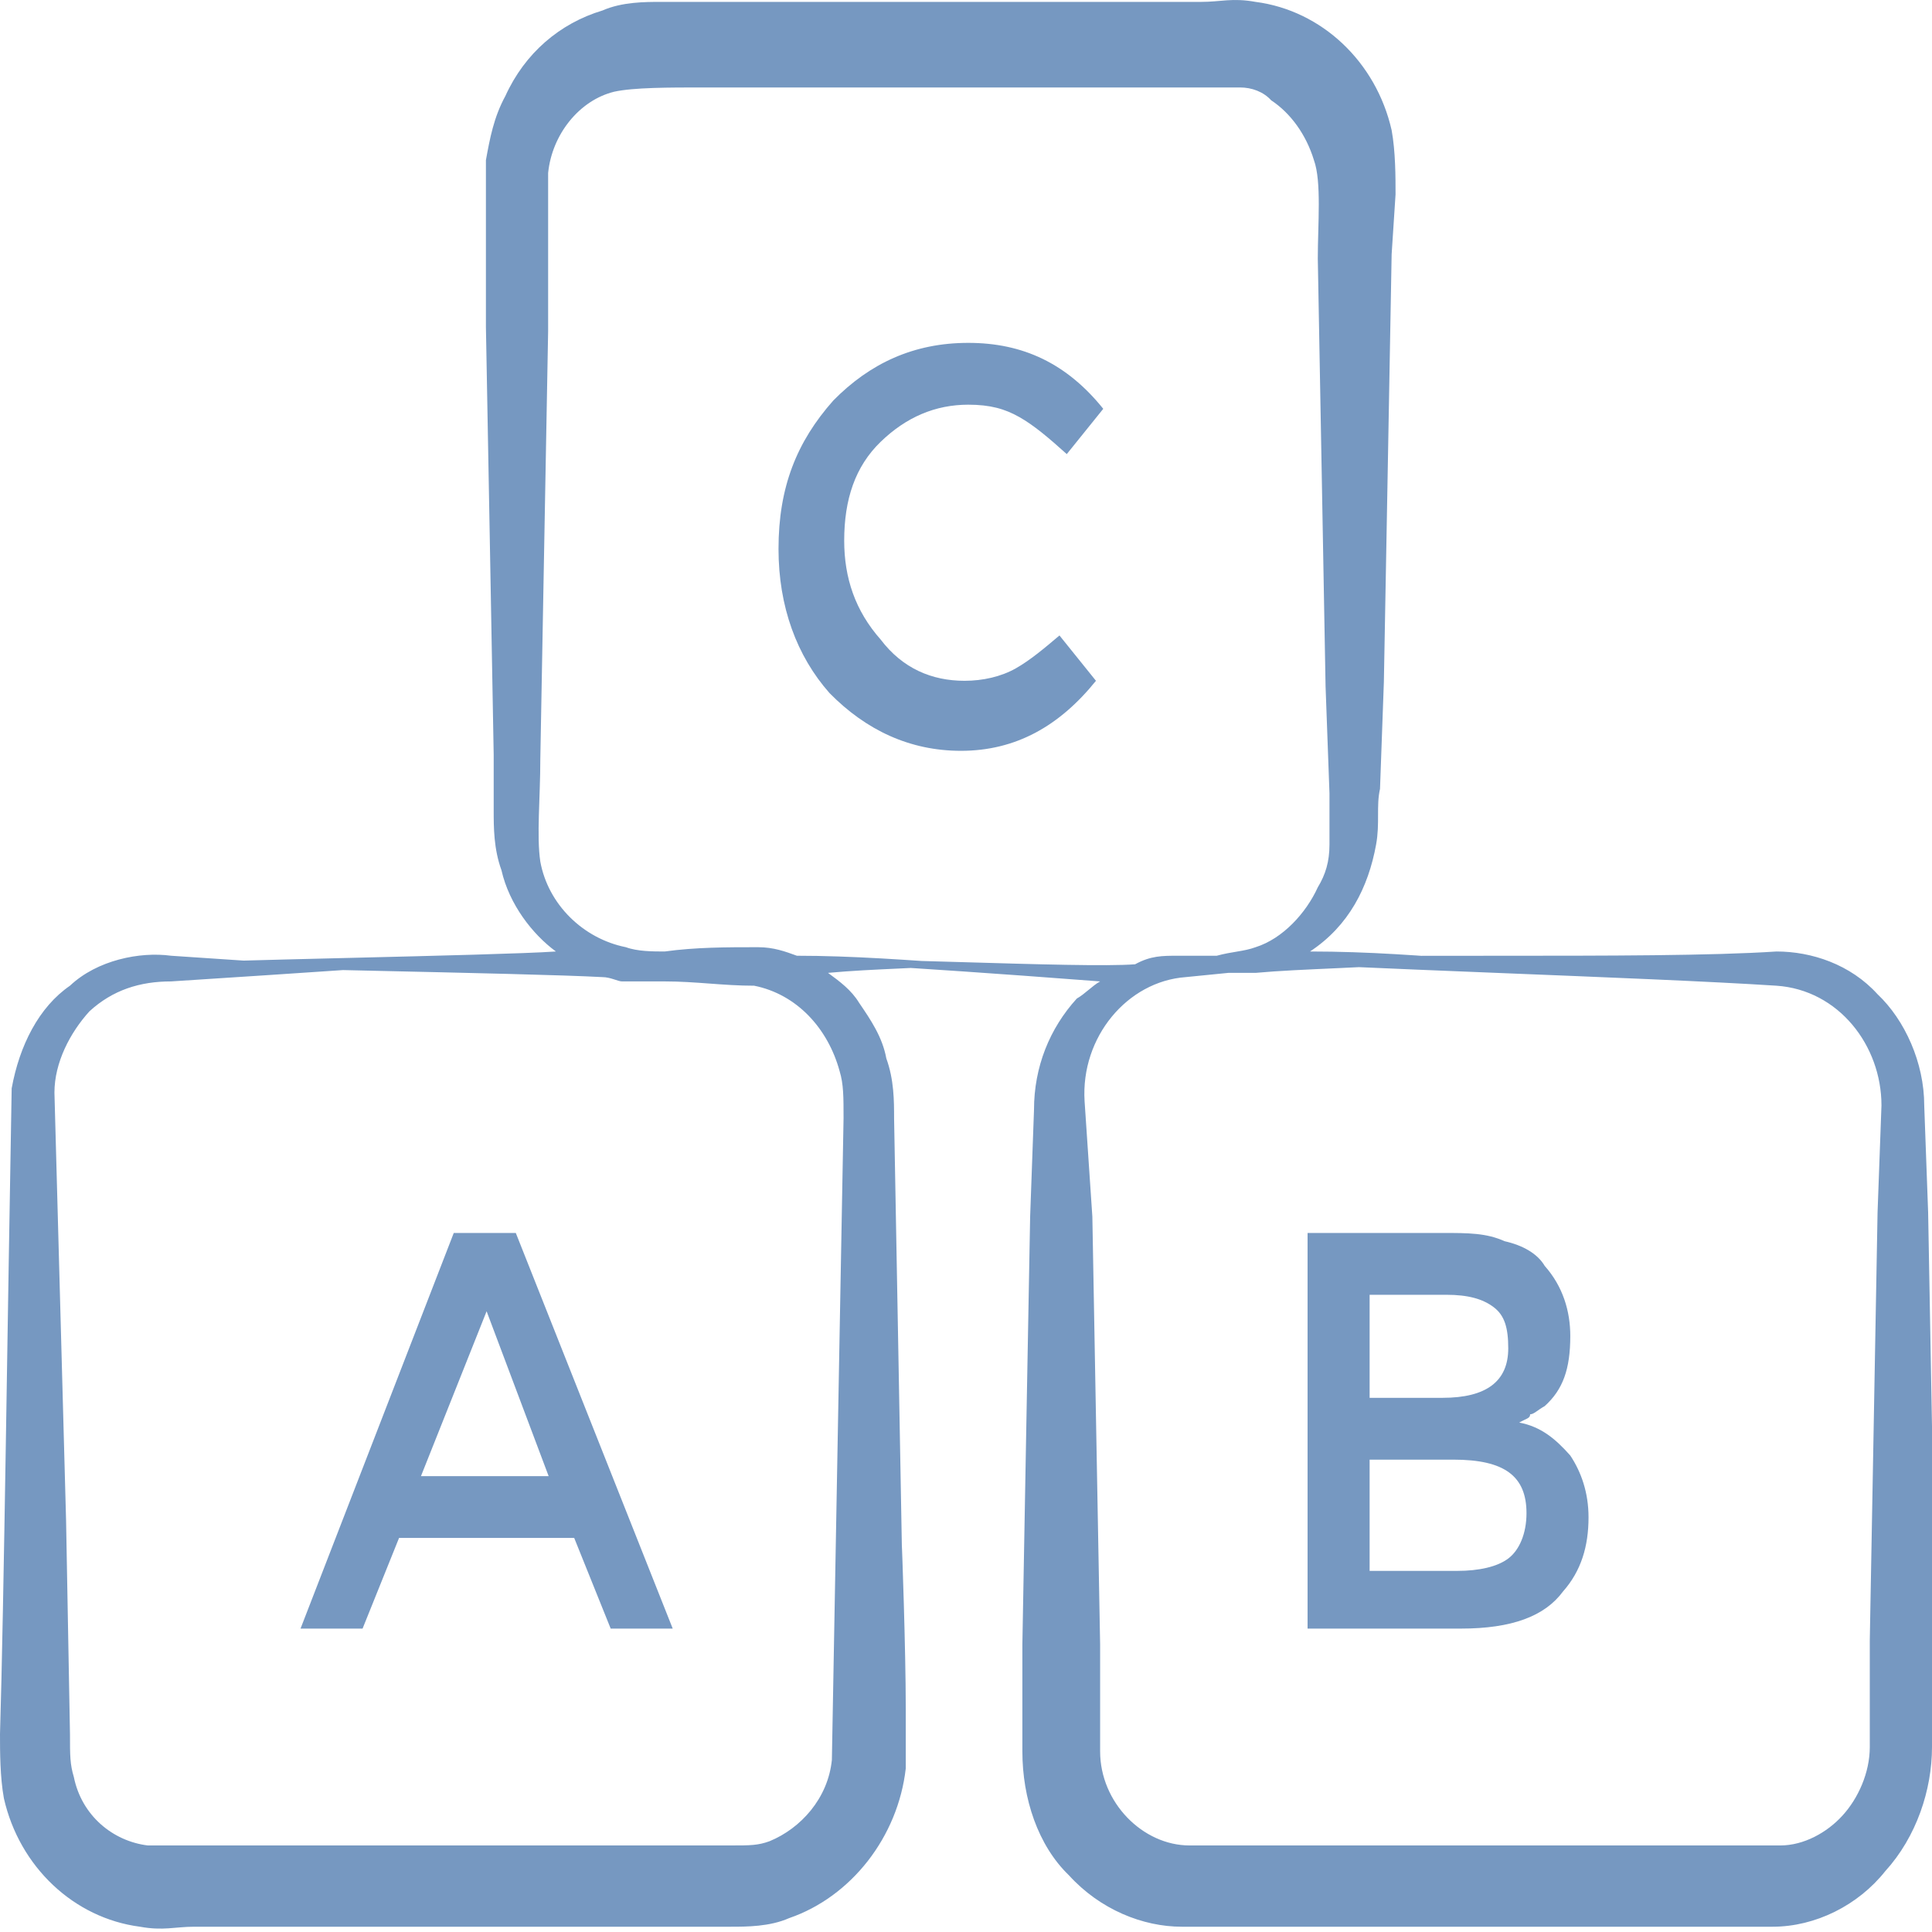
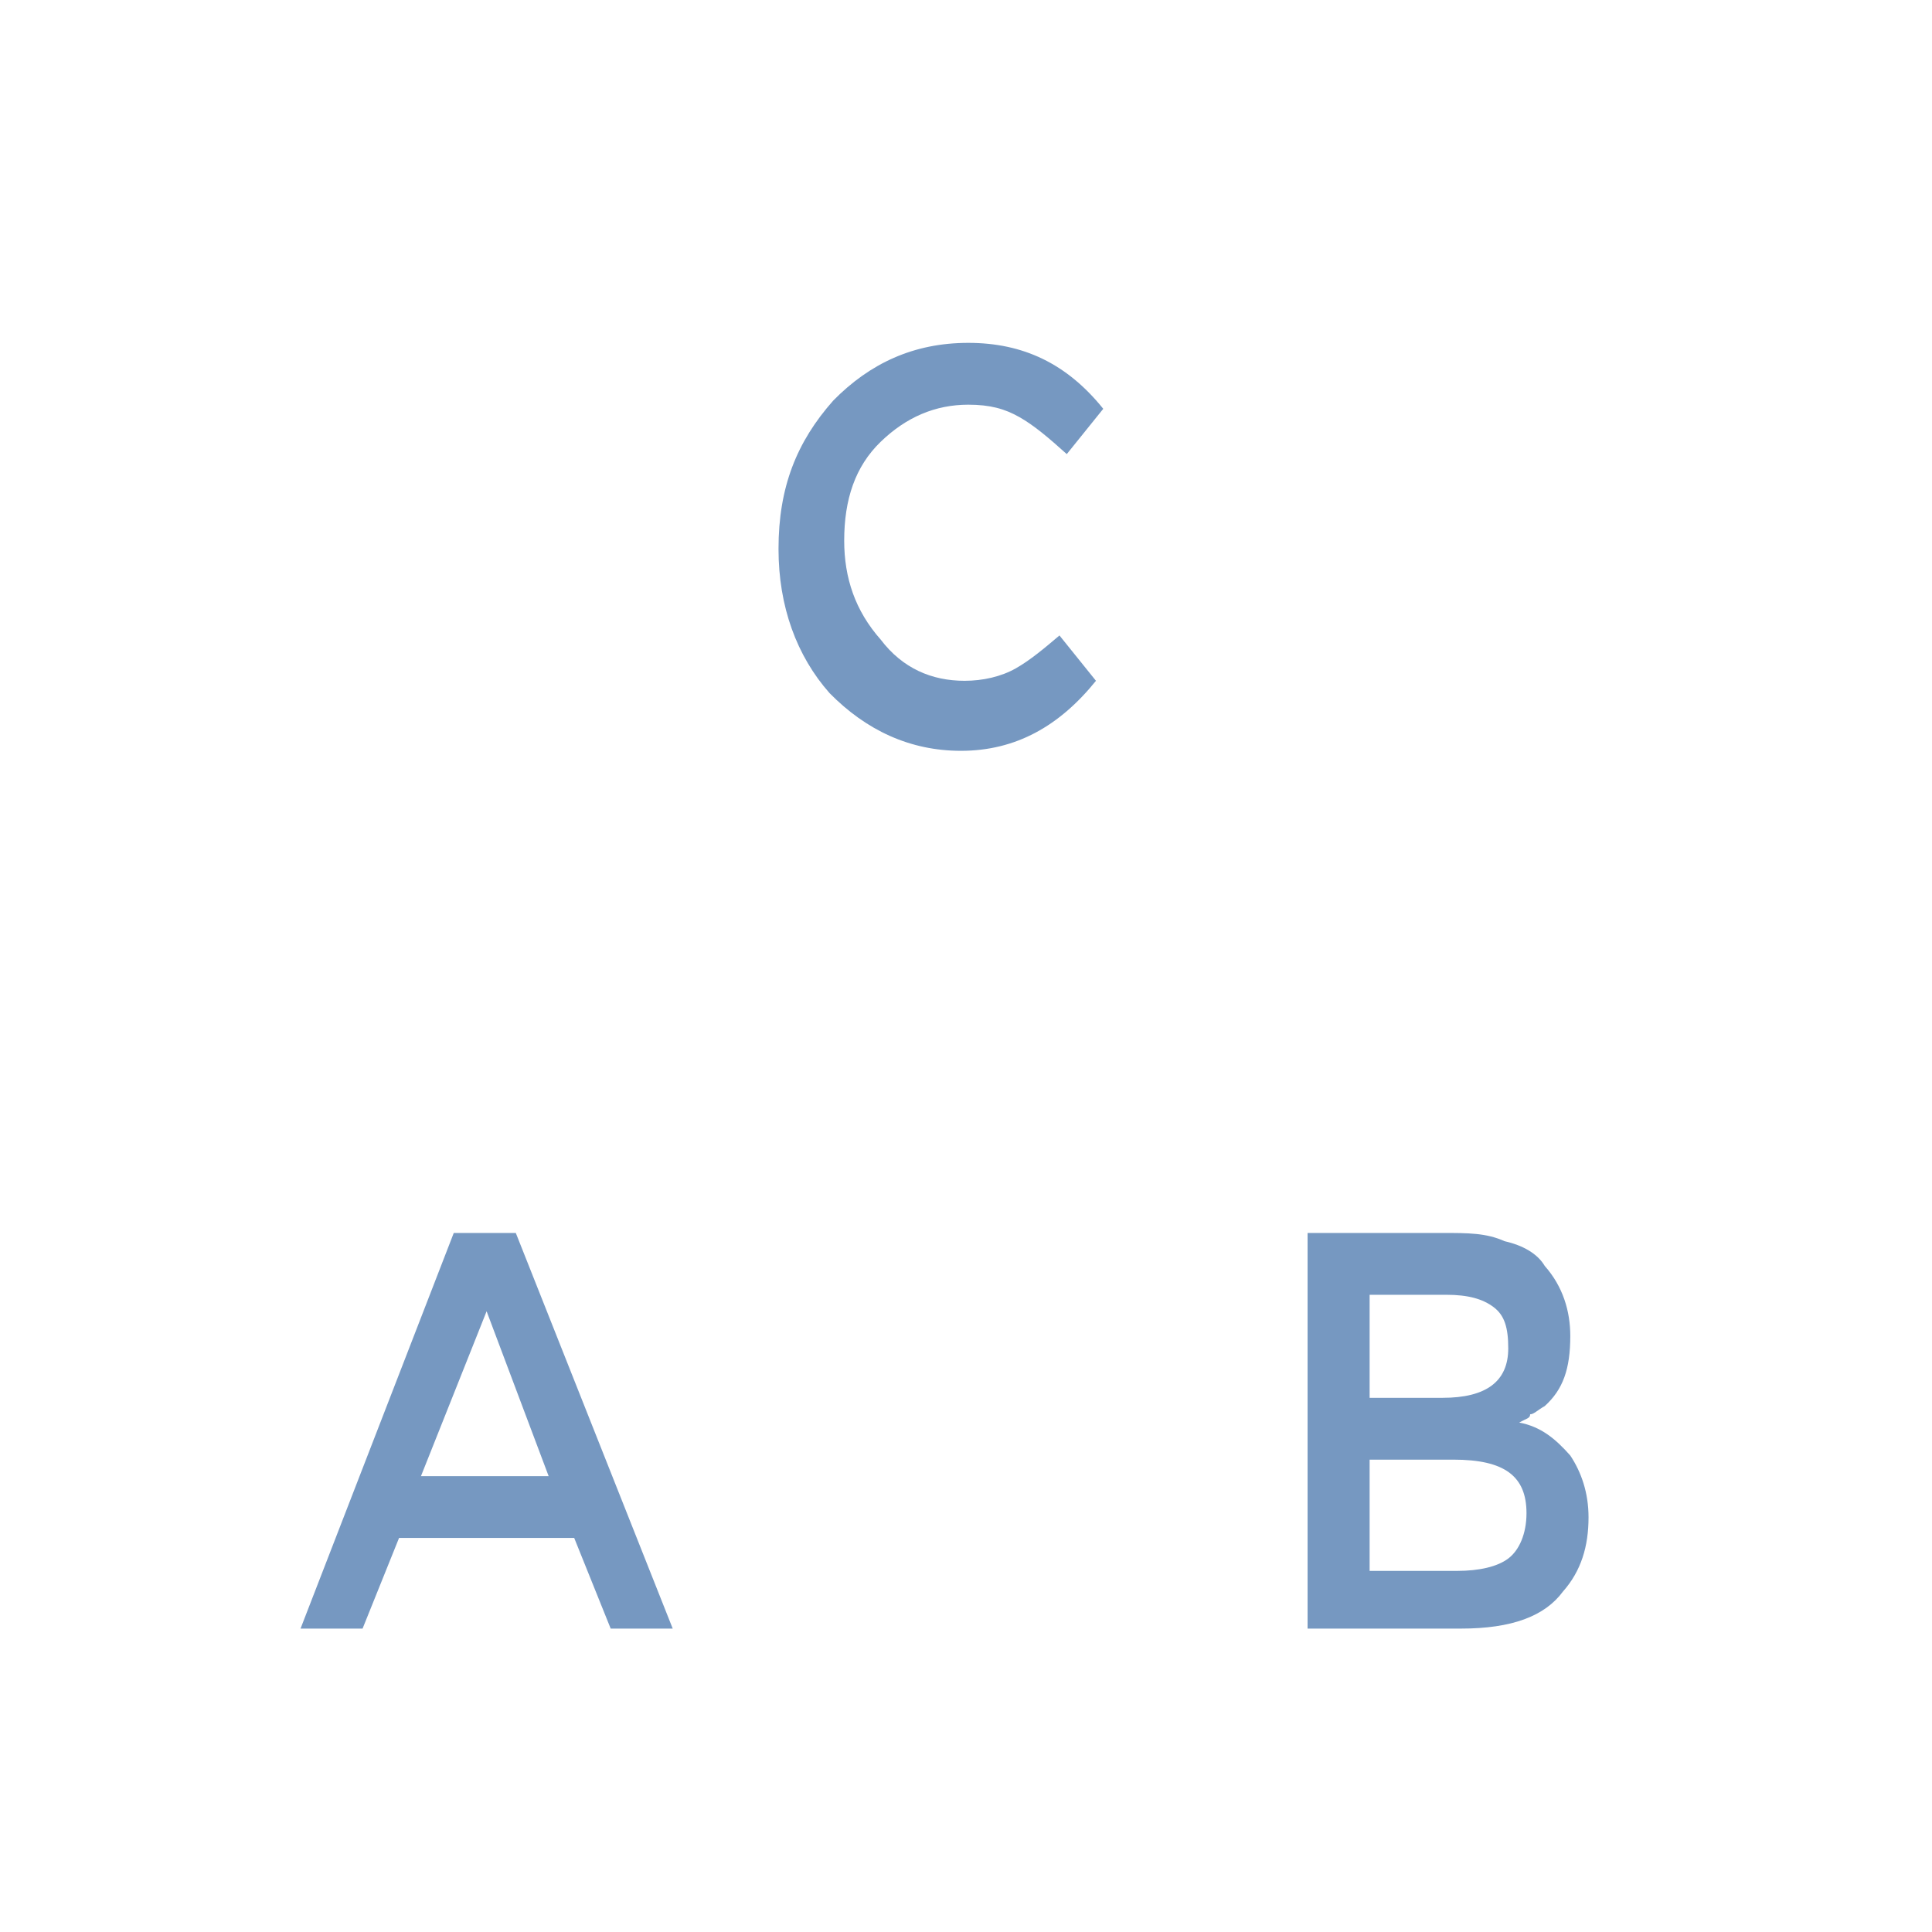
<svg xmlns="http://www.w3.org/2000/svg" width="45" height="45" viewBox="0 0 45 45" fill="none">
-   <path d="M45 33.22L44.91 28.239L44.819 25.748C44.819 24.752 44.366 23.756 43.732 23.158C43.099 22.46 42.193 22.162 41.378 22.162C38.39 22.361 31.405 22.162 28.508 22.361C31.315 22.56 38.3 22.759 41.378 22.959C42.827 23.058 43.823 24.353 43.823 25.748L43.732 28.239L43.642 33.22L43.551 38.202V40.692C43.551 41.29 43.28 41.888 42.917 42.286C42.555 42.685 42.012 42.984 41.469 42.984C41.378 42.984 34.135 42.984 34.587 42.984C34.497 42.984 27.253 42.984 27.706 42.984C26.62 42.984 25.624 41.987 25.624 40.792V38.301L25.533 33.32L25.443 28.338L25.262 25.648C25.171 24.154 26.258 22.859 27.616 22.759L28.612 22.66C28.793 22.66 28.974 22.66 29.245 22.66C30.332 22.56 31.69 22.56 34.406 22.361C33.139 22.261 31.871 22.162 30.513 22.162C31.419 21.564 31.871 20.667 32.052 19.671C32.143 19.173 32.052 18.774 32.143 18.376L32.233 15.885L32.324 10.904L32.414 5.922L32.505 4.528C32.505 4.129 32.505 3.531 32.414 3.033C32.052 1.439 30.785 0.244 29.245 0.044C28.702 -0.055 28.431 0.044 27.978 0.044C27.887 0.044 20.644 0.044 21.097 0.044C21.006 0.044 15.03 0.044 15.392 0.044C15.03 0.044 14.487 0.044 14.034 0.244C13.038 0.542 12.223 1.24 11.771 2.236C11.499 2.734 11.409 3.232 11.318 3.73C11.318 4.328 11.318 4.627 11.318 5.125V7.616L11.409 12.597L11.499 17.579V18.874C11.499 19.272 11.499 19.77 11.68 20.269C11.861 21.066 12.404 21.763 12.948 22.162C11.499 22.261 4.824 22.361 3.284 22.461C5.095 22.56 12.223 22.66 14.034 22.759C14.215 22.759 14.396 22.859 14.487 22.859C14.849 22.859 15.211 22.859 15.483 22.859C16.207 22.859 16.841 22.959 17.565 22.959C18.561 23.158 19.286 23.955 19.557 24.951C19.648 25.25 19.648 25.549 19.648 26.047L19.557 31.028L19.376 40.991C19.286 41.888 18.652 42.585 17.928 42.884C17.656 42.984 17.475 42.984 17.022 42.984H12.495H3.441C2.626 42.884 1.901 42.286 1.72 41.39C1.63 41.091 1.63 40.892 1.63 40.393L1.539 35.412L1.268 25.449C1.268 24.752 1.63 24.055 2.083 23.556C2.626 23.058 3.26 22.859 3.984 22.859C5.523 22.759 7.062 22.66 8.511 22.56C6.972 22.46 5.433 22.361 3.984 22.261C3.26 22.162 2.264 22.361 1.63 22.959C0.905 23.457 0.453 24.353 0.272 25.35C0.181 30.331 0.091 37.405 0 40.393C0 40.792 2.12601e-08 41.39 0.091 41.888C0.453 43.482 1.72 44.677 3.26 44.877C3.803 44.976 4.074 44.877 4.527 44.877C5.795 44.877 8.058 44.877 7.968 44.877H12.495H17.022C17.384 44.877 17.928 44.877 18.38 44.677C19.829 44.179 20.916 42.784 21.097 41.19C21.097 40.593 21.097 40.294 21.097 39.796C21.097 38.401 21.006 35.91 21.006 36.01L20.916 31.028L20.825 26.047C20.825 25.648 20.825 25.15 20.644 24.652C20.553 24.154 20.282 23.756 20.01 23.357C19.829 23.058 19.557 22.859 19.286 22.66C20.372 22.56 21.459 22.56 22.545 22.46C21.187 22.361 19.829 22.261 18.561 22.261C18.29 22.162 18.018 22.062 17.656 22.062C16.932 22.062 16.207 22.062 15.483 22.162C15.211 22.162 14.849 22.162 14.578 22.062C13.582 21.863 12.767 21.066 12.585 20.069C12.495 19.472 12.585 18.575 12.585 17.678L12.676 12.697L12.767 7.716V5.225C12.767 4.826 12.767 4.328 12.767 4.029C12.857 3.133 13.491 2.336 14.306 2.136C14.759 2.037 15.573 2.037 16.388 2.037H20.916C21.006 2.037 28.25 2.037 27.797 2.037C28.159 2.037 28.612 2.037 28.883 2.037C29.155 2.037 29.427 2.136 29.608 2.336C30.06 2.635 30.422 3.133 30.604 3.73C30.785 4.229 30.694 5.225 30.694 6.022L30.785 11.003L30.875 15.985L30.966 18.475C30.966 18.874 30.966 19.372 30.966 19.671C30.966 20.069 30.875 20.368 30.694 20.667C30.422 21.265 29.879 21.863 29.245 22.062C28.974 22.162 28.702 22.162 28.34 22.261H27.435C27.072 22.261 26.801 22.261 26.439 22.46C25.171 22.56 19.681 22.261 18.413 22.361C19.409 22.46 20.405 22.46 25.624 22.859C25.443 22.959 25.262 23.158 25.081 23.258C24.447 23.955 24.084 24.852 24.084 25.848L23.994 28.338L23.903 33.32L23.813 38.301V40.792C23.813 41.888 24.175 42.984 24.899 43.681C25.624 44.478 26.62 44.877 27.525 44.877C27.616 44.877 34.859 44.877 34.406 44.877C34.497 44.877 41.74 44.877 41.288 44.877C42.284 44.877 43.28 44.379 43.913 43.581C44.638 42.784 45 41.688 45 40.692V38.202V33.22Z" fill="#7698C1" />
  <path d="M9.295 35.821H13.374L14.224 37.933H15.669L12.014 28.718H10.569L7 37.933H8.445L9.295 35.821ZM11.334 30.542L12.779 34.382H9.805L11.334 30.542ZM36.405 37.069C36.83 36.589 37 36.013 37 35.341C37 34.766 36.83 34.286 36.575 33.902C36.235 33.518 35.895 33.23 35.385 33.134C35.555 33.038 35.64 33.038 35.64 32.942C35.725 32.942 35.81 32.846 35.98 32.75C36.405 32.366 36.575 31.886 36.575 31.118C36.575 30.542 36.405 29.966 35.98 29.486C35.81 29.198 35.47 29.006 35.045 28.91C34.62 28.718 34.196 28.718 33.601 28.718H30.456V37.933H34.026C35.215 37.933 35.98 37.645 36.405 37.069ZM31.901 30.158H33.686C34.196 30.158 34.535 30.254 34.79 30.446C35.045 30.638 35.13 30.926 35.13 31.406C35.13 32.174 34.62 32.558 33.601 32.558H31.901V30.158ZM31.901 36.493V33.998H33.855C35.045 33.998 35.555 34.382 35.555 35.245C35.555 35.725 35.385 36.109 35.13 36.301C34.875 36.493 34.45 36.589 33.941 36.589H31.901V36.493ZM23.657 15.569C23.317 15.761 22.892 15.857 22.467 15.857C21.703 15.857 21.023 15.569 20.513 14.897C19.918 14.225 19.663 13.457 19.663 12.593C19.663 11.633 19.918 10.865 20.513 10.29C21.108 9.714 21.788 9.426 22.552 9.426C23.062 9.426 23.402 9.522 23.742 9.714C24.082 9.906 24.422 10.194 24.847 10.577L25.697 9.522C24.847 8.466 23.827 7.986 22.552 7.986C21.278 7.986 20.258 8.466 19.408 9.33C18.558 10.29 18.133 11.345 18.133 12.785C18.133 14.129 18.558 15.281 19.323 16.145C20.173 17.008 21.193 17.488 22.382 17.488C23.657 17.488 24.677 16.912 25.527 15.857L24.677 14.801C24.337 15.089 23.997 15.377 23.657 15.569Z" fill="#7698C1" />
</svg>